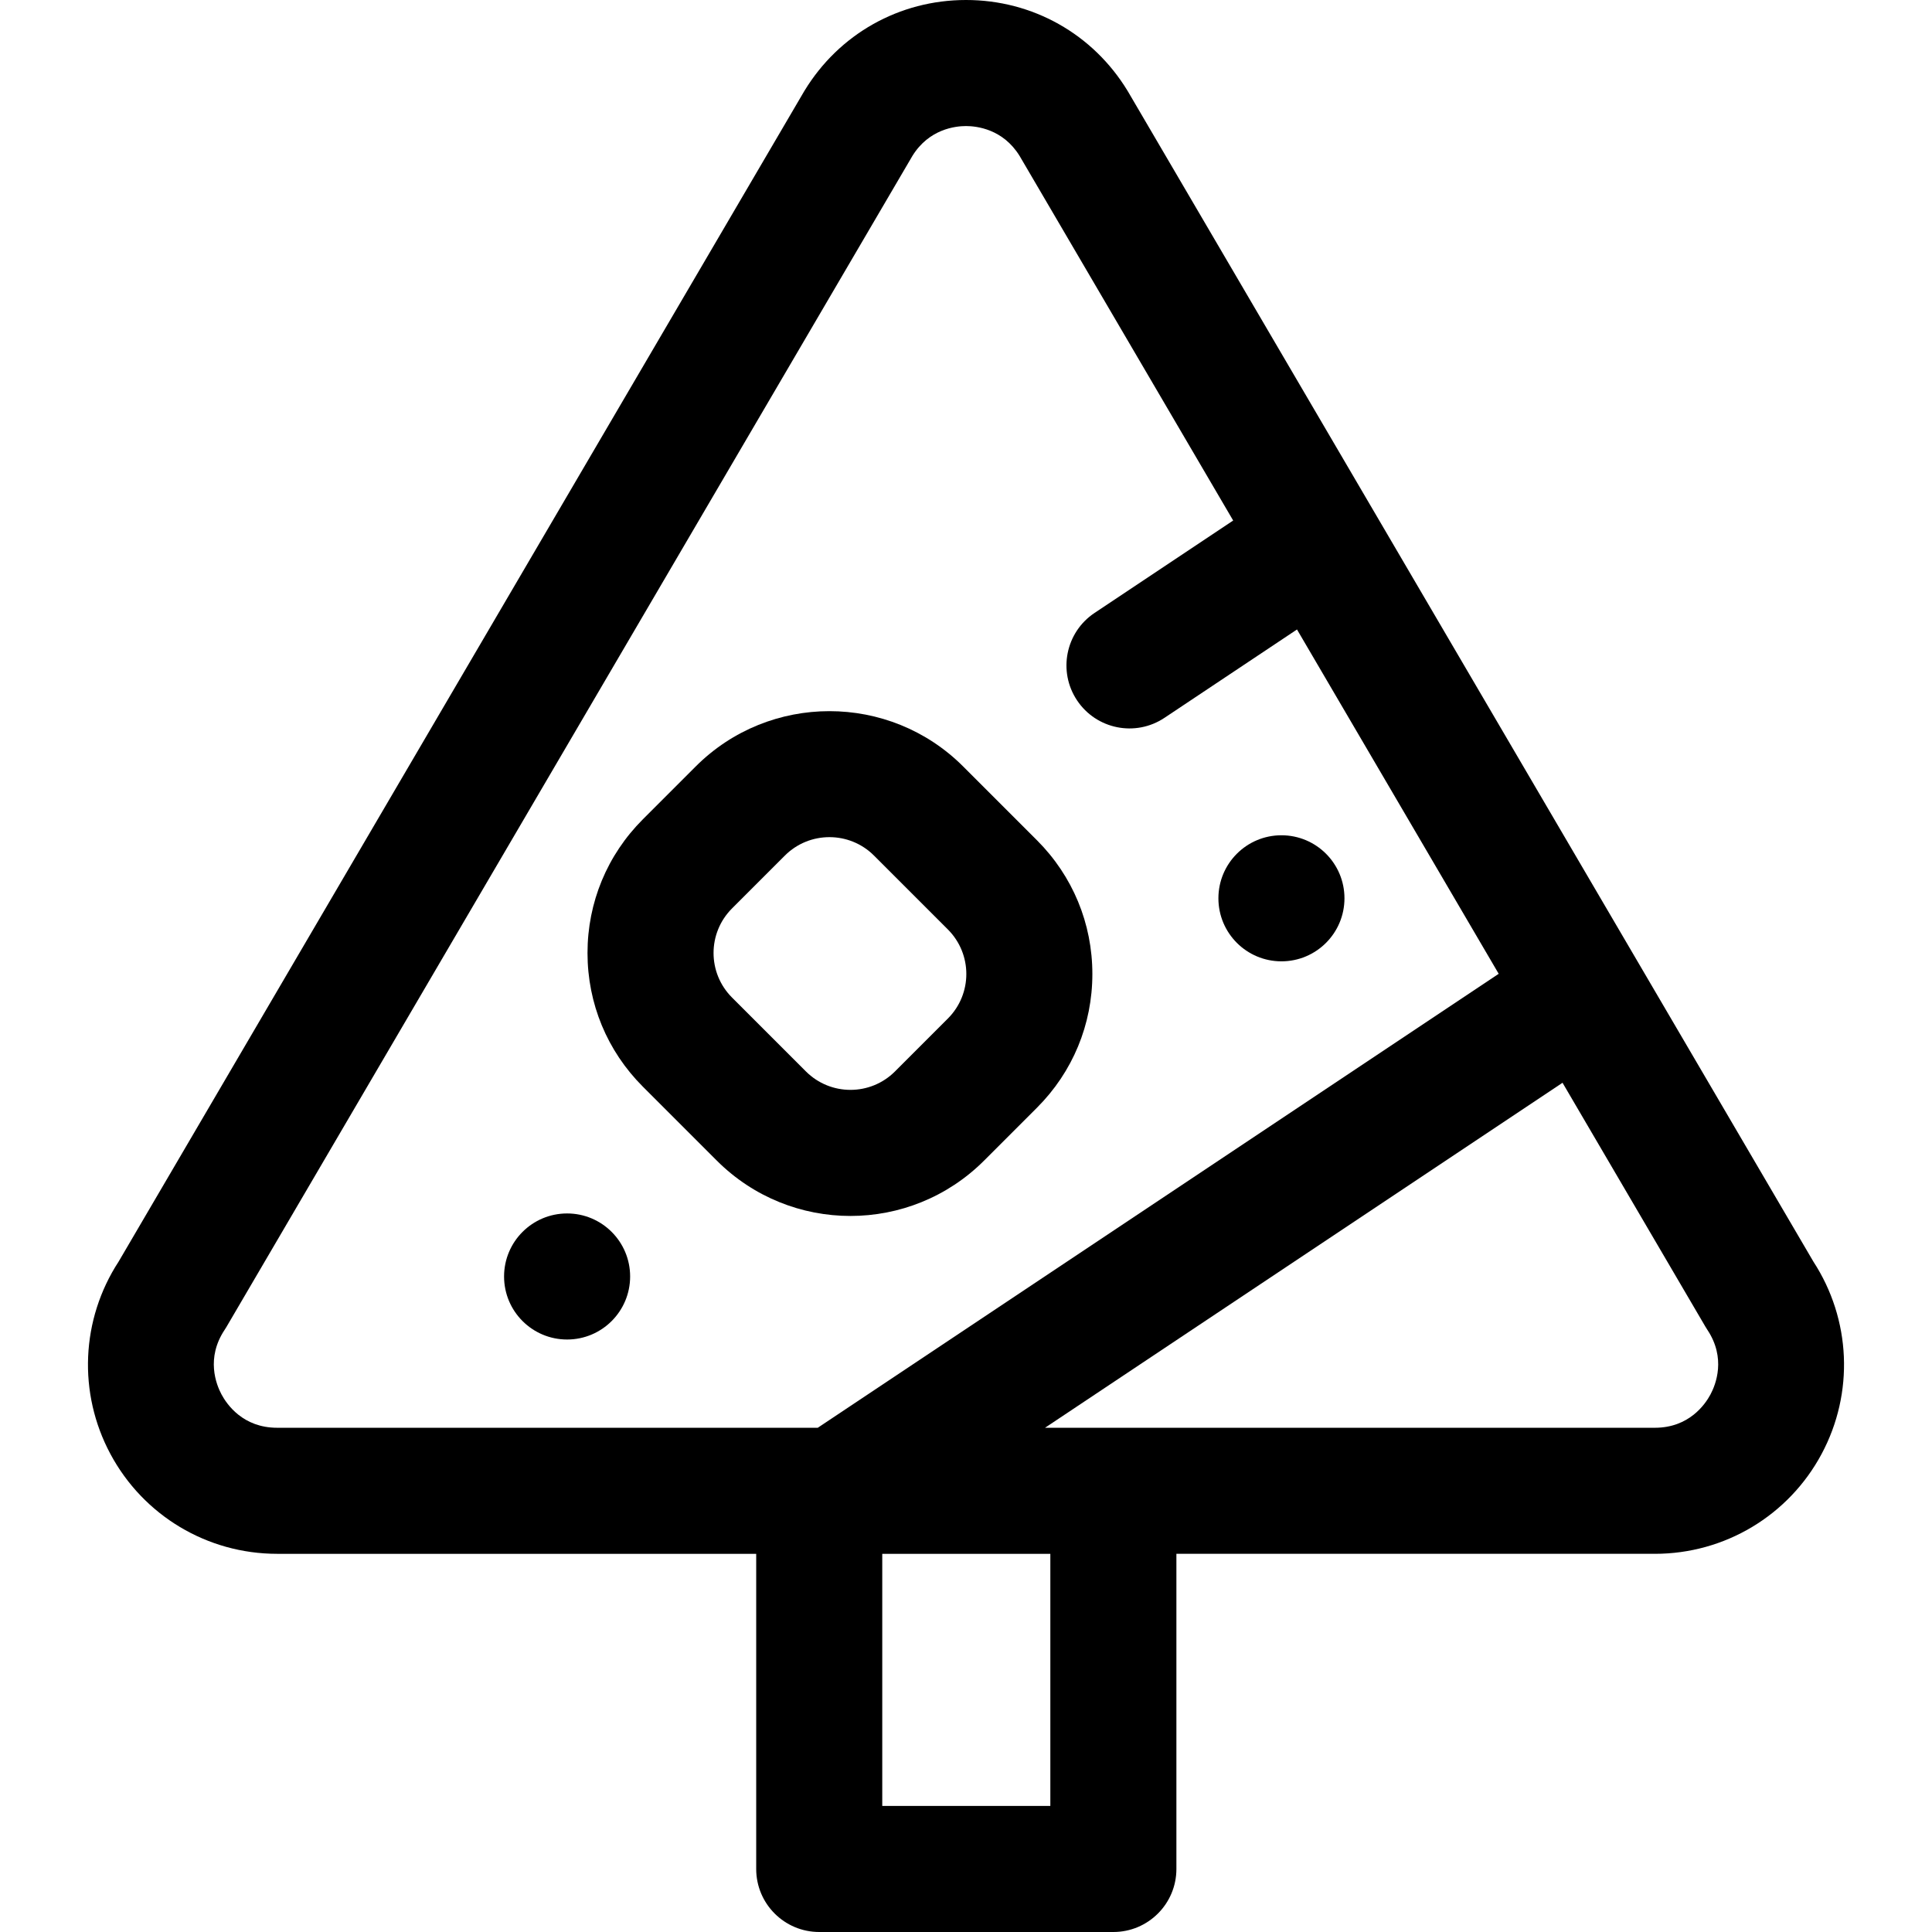
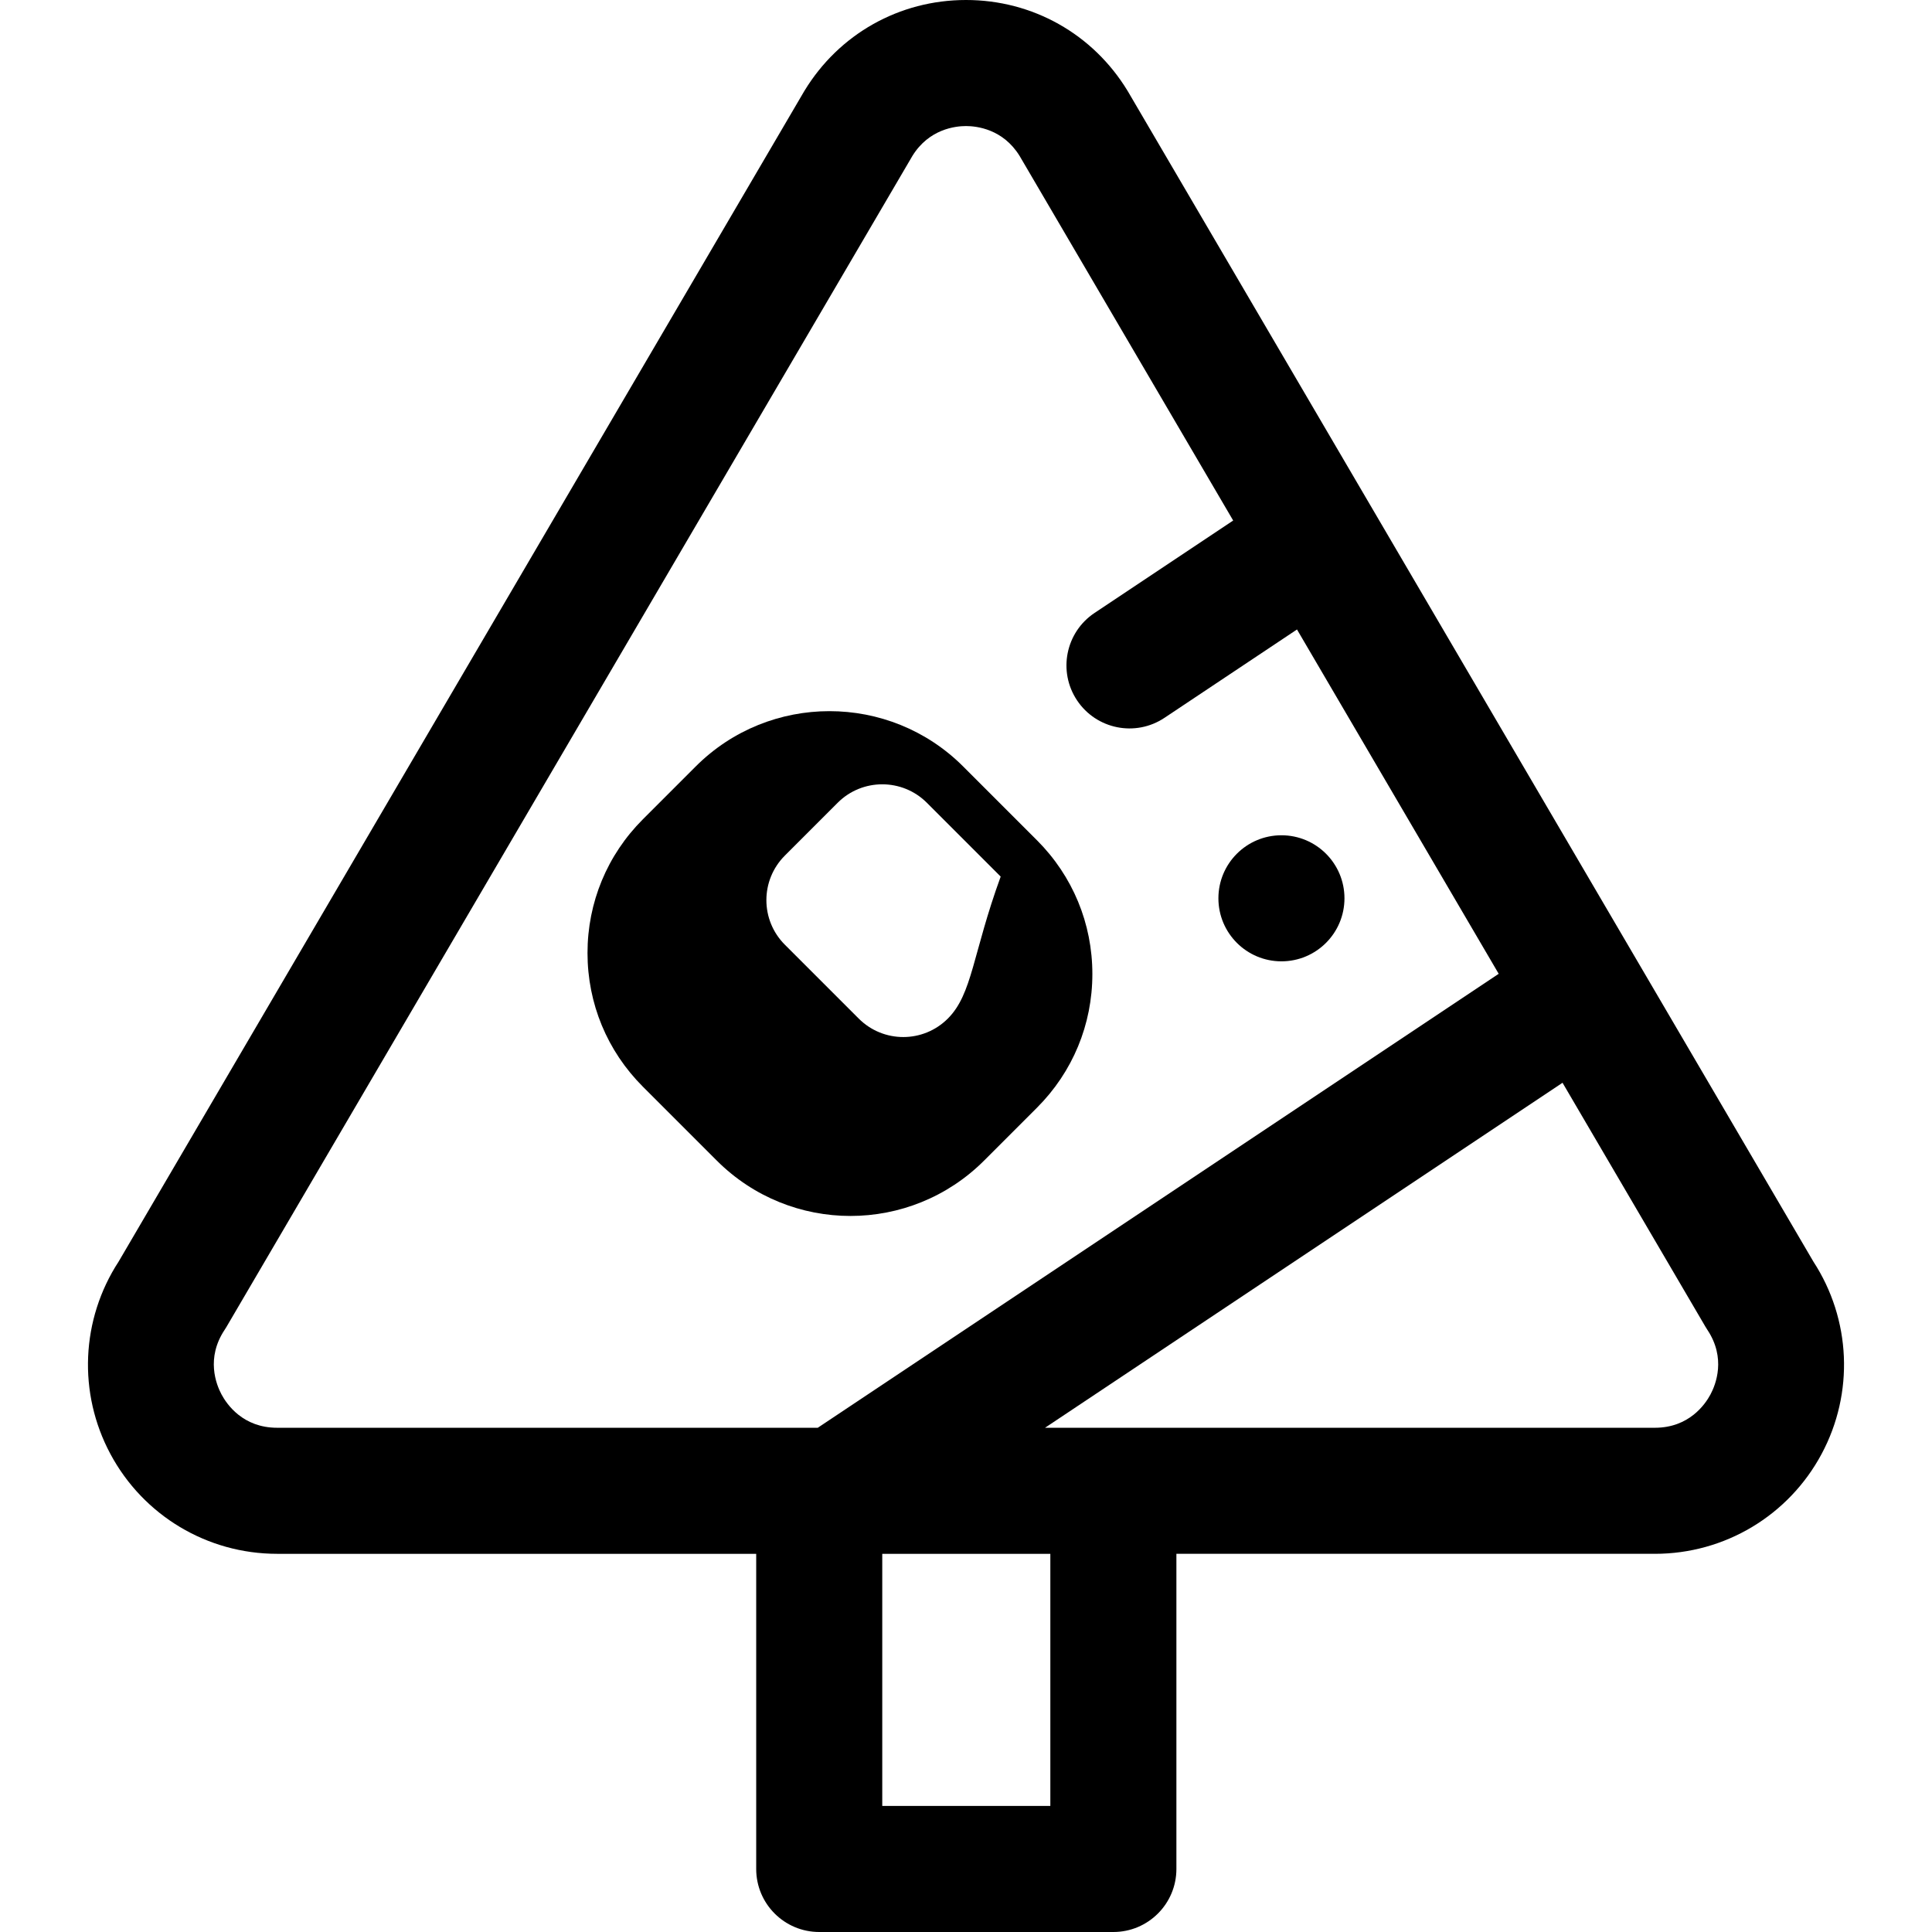
<svg xmlns="http://www.w3.org/2000/svg" fill="#000000" height="800px" width="800px" version="1.1" id="Layer_1" viewBox="0 0 512 512" xml:space="preserve">
  <g>
    <g>
      <path d="M480.553,334.317c-1.154-1.97-175.745-300.022-181.6-310.015c-0.047-0.079-0.095-0.16-0.143-0.239    C289.642,8.995,273.638-0.001,256,0c-17.638,0-33.641,8.995-42.809,24.063c-0.048,0.079-0.096,0.16-0.143,0.239L31.449,334.316    c-9.995,15.339-10.847,34.829-2.194,50.997c8.737,16.325,25.666,26.466,44.181,26.466h126.965v83.518    C200.4,504.521,207.879,512,217.104,512h77.95c9.225,0,16.704-7.479,16.704-16.704v-83.518h126.807    c18.515,0,35.445-10.14,44.181-26.466C491.398,369.146,490.546,349.656,480.553,334.317z M216.719,378.371H73.437    c-9.031,0-13.307-6.169-14.727-8.822c-1.42-2.652-4.18-9.632,0.83-17.147c0.179-0.268,0.351-0.543,0.514-0.822L241.793,41.326    c4.409-7.146,11.397-7.919,14.207-7.919s9.801,0.773,14.209,7.921l56.596,96.617l-36.742,24.495    c-7.676,5.117-9.75,15.488-4.634,23.163c5.118,7.677,15.488,9.75,23.163,4.633l35.125-23.417l53.453,91.25L216.719,378.371z     M278.35,478.593h-44.543v-66.814h44.543V478.593z M453.291,369.55c-1.42,2.653-5.696,8.822-14.727,8.822    c-6.217,0-154.246,0-161.621,0l137.142-91.428l37.863,64.637c0.165,0.278,0.335,0.553,0.514,0.822    C457.472,359.917,454.71,366.898,453.291,369.55z" />
    </g>
  </g>
  <g>
    <g>
-       <path d="M274.813,222.686l-19.571-19.571c-19.538-19.535-51.329-19.536-70.867,0.001l-14.001,14.002    c-9.465,9.464-14.678,22.049-14.678,35.433c0,13.386,5.213,25.97,14.677,35.433l19.57,19.57c19.583,19.583,51.281,19.587,70.869,0    l14.001-14.002c9.464-9.464,14.677-22.048,14.677-35.433S284.277,232.151,274.813,222.686z M251.19,269.93l-14.001,14.002    c-6.529,6.528-17.093,6.529-23.622,0l-19.571-19.571c-6.528-6.527-6.529-17.093,0.001-23.621l14.001-14.002    c6.511-6.511,17.11-6.513,23.622,0l19.57,19.57C257.718,252.835,257.72,263.401,251.19,269.93z" />
+       <path d="M274.813,222.686l-19.571-19.571c-19.538-19.535-51.329-19.536-70.867,0.001l-14.001,14.002    c-9.465,9.464-14.678,22.049-14.678,35.433c0,13.386,5.213,25.97,14.677,35.433l19.57,19.57c19.583,19.583,51.281,19.587,70.869,0    l14.001-14.002c9.464-9.464,14.677-22.048,14.677-35.433S284.277,232.151,274.813,222.686z M251.19,269.93c-6.529,6.528-17.093,6.529-23.622,0l-19.571-19.571c-6.528-6.527-6.529-17.093,0.001-23.621l14.001-14.002    c6.511-6.511,17.11-6.513,23.622,0l19.57,19.57C257.718,252.835,257.72,263.401,251.19,269.93z" />
    </g>
  </g>
  <g>
    <g>
      <circle cx="339.594" cy="238.059" r="16.704" />
    </g>
  </g>
  <g>
    <g>
-       <circle cx="150.287" cy="338.281" r="16.704" />
-     </g>
+       </g>
  </g>
</svg>